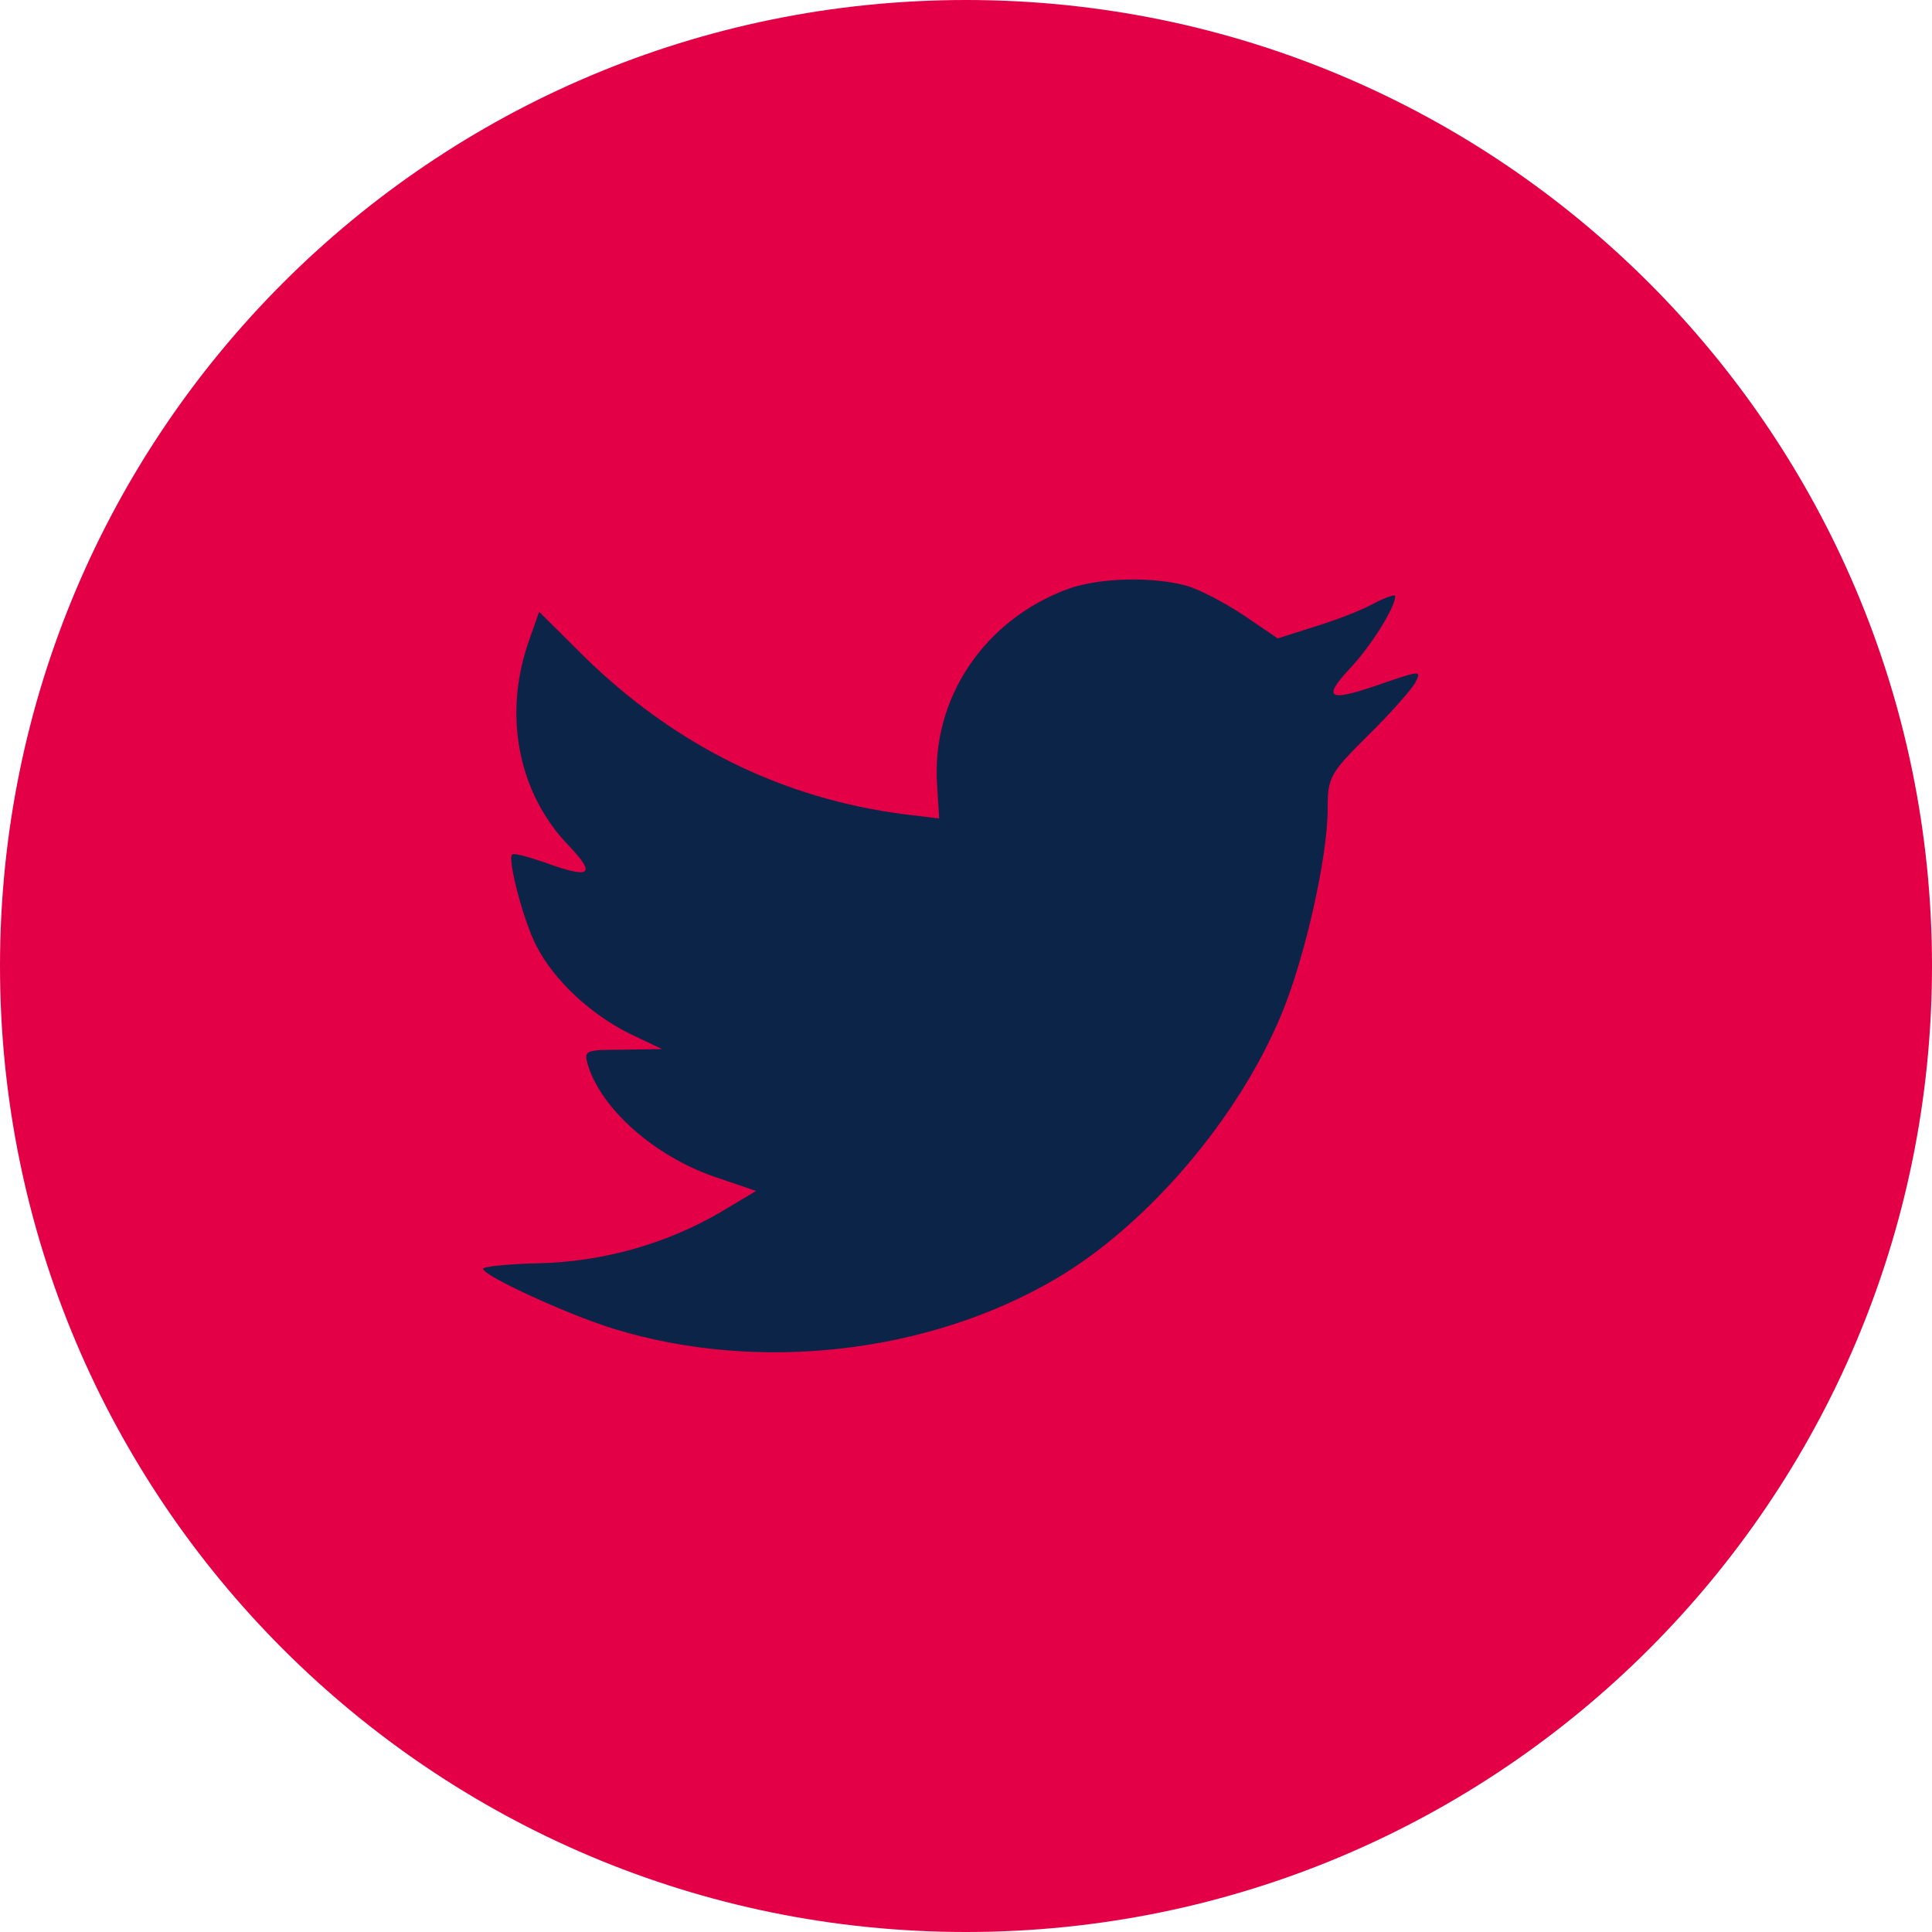
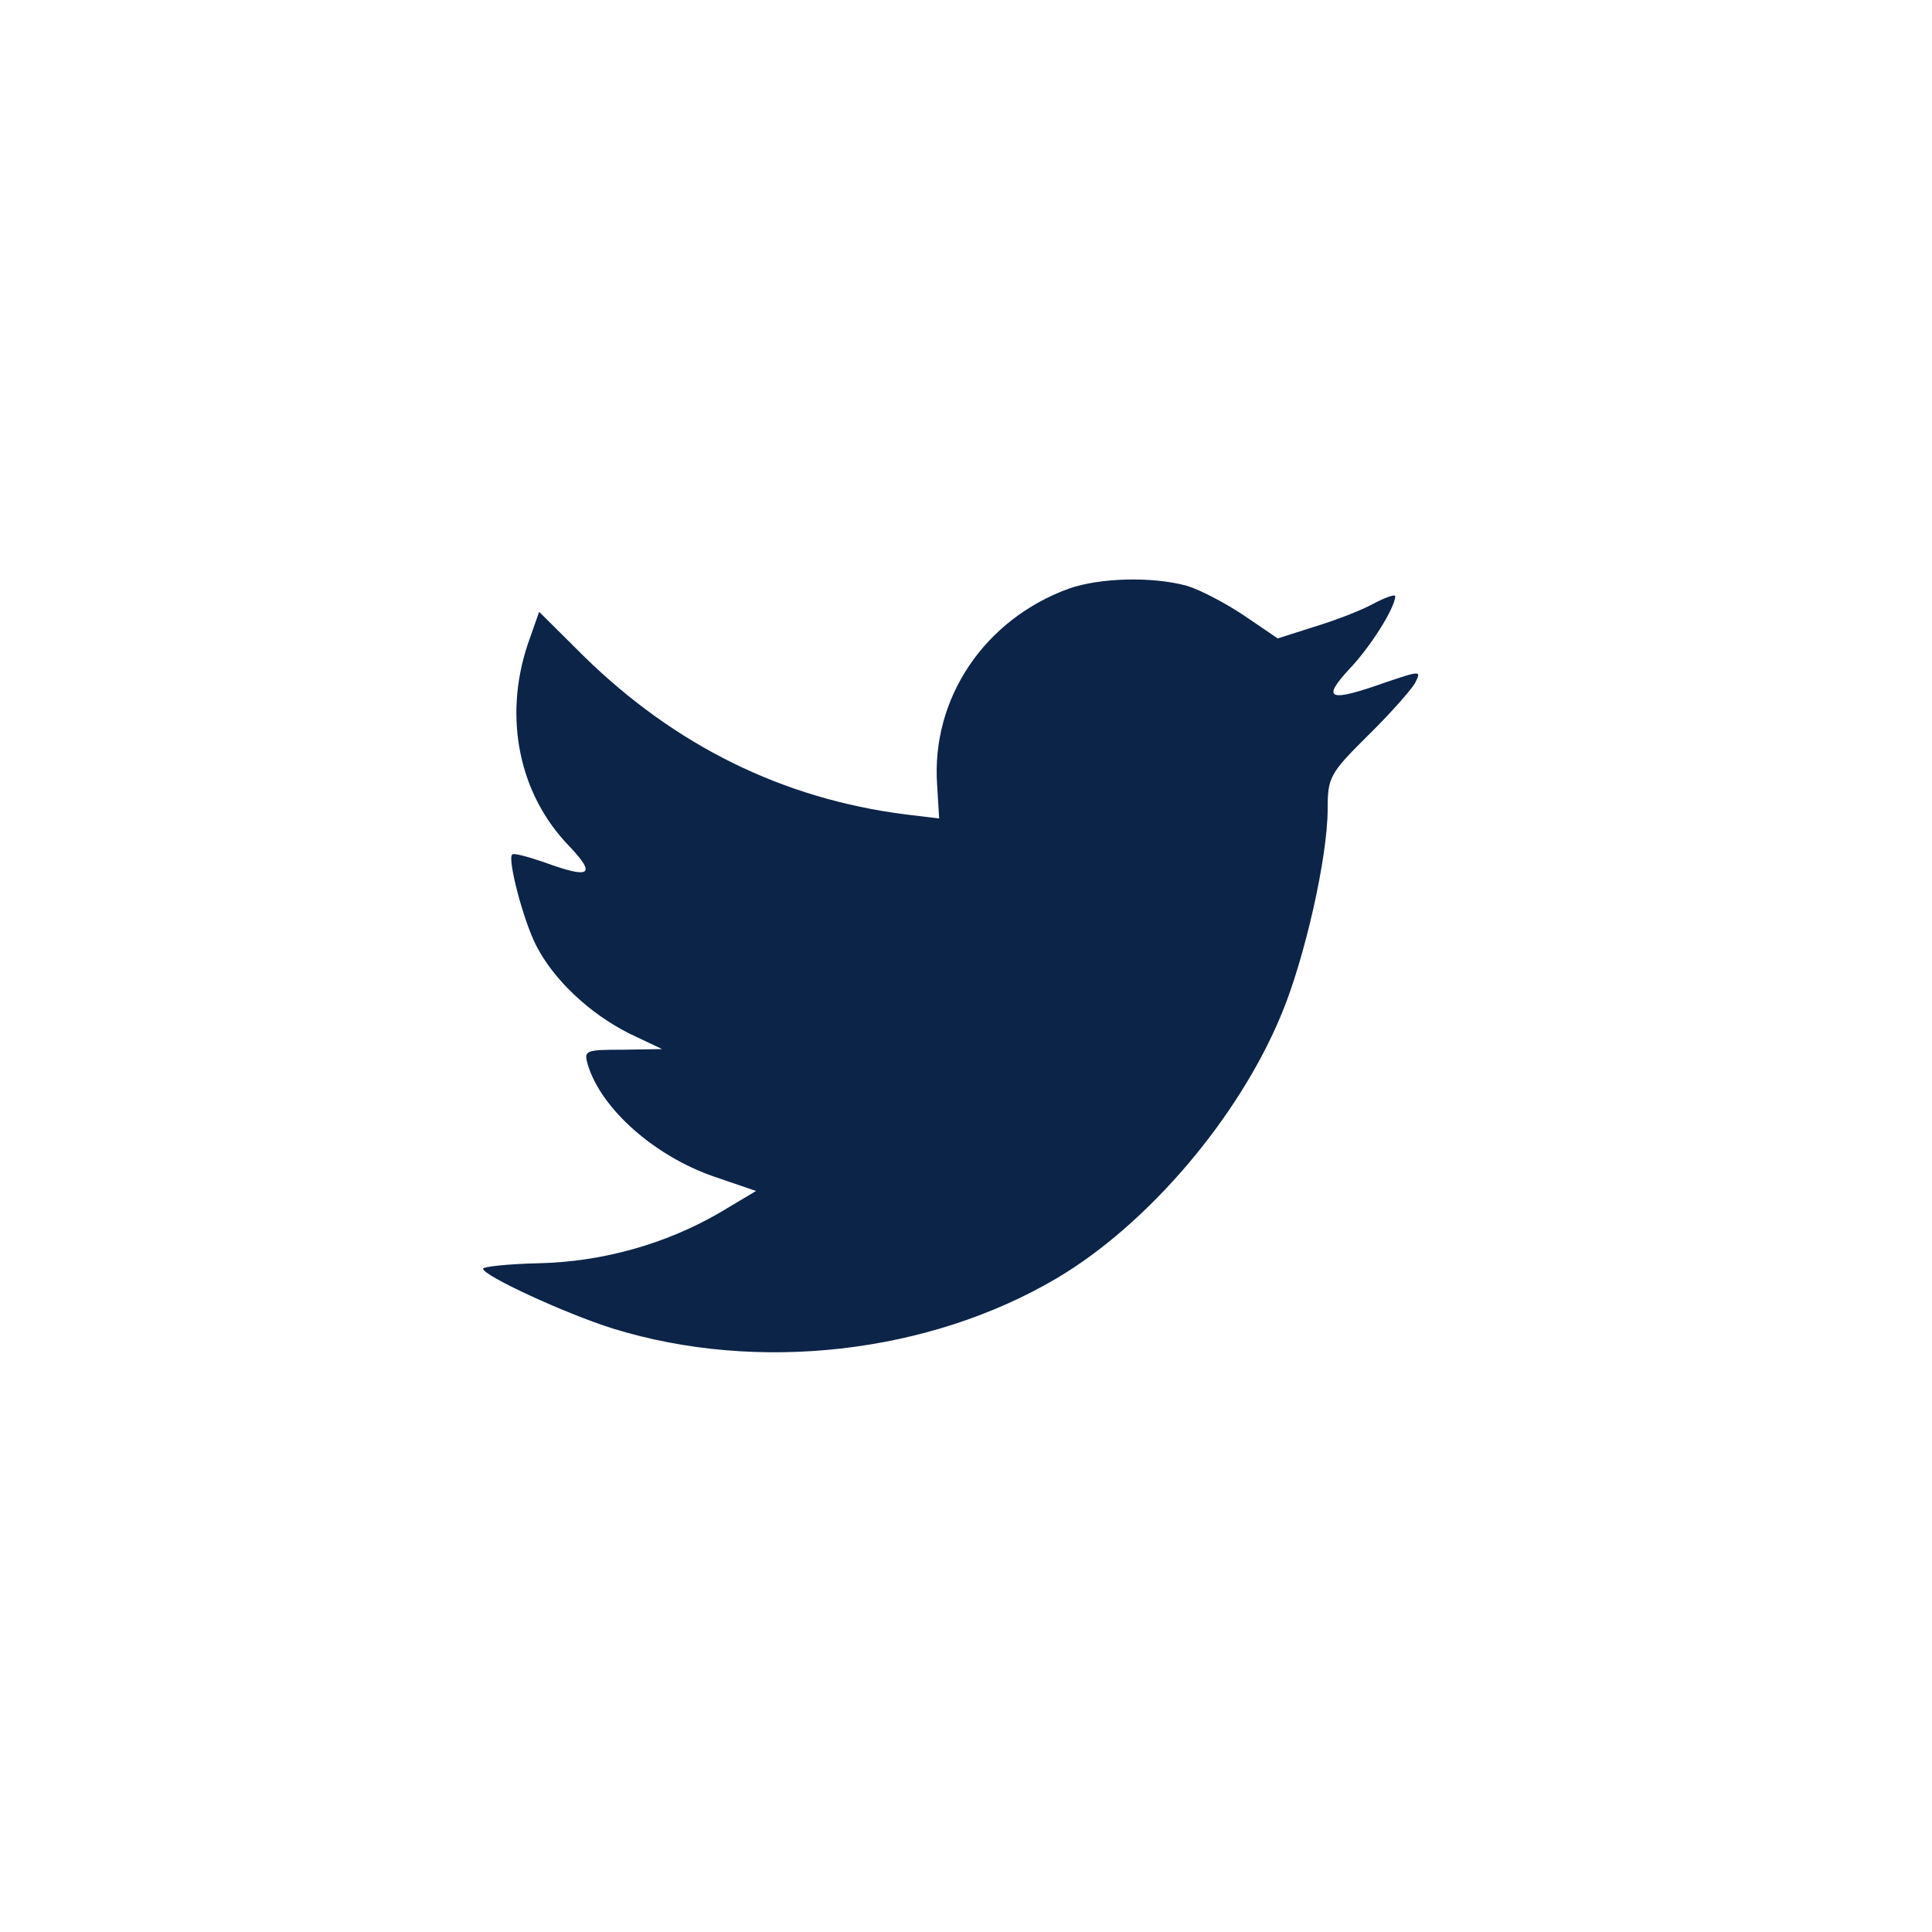
<svg xmlns="http://www.w3.org/2000/svg" width="36" height="36" viewBox="0 0 36 36" fill="none">
-   <path fill-rule="evenodd" clip-rule="evenodd" d="M0 18C0 8.059 8.059 0 18 0C27.941 0 36 8.059 36 18C36 27.941 27.941 36 18 36C8.059 36 0 27.941 0 18Z" fill="#E40046" />
  <path fill-rule="evenodd" clip-rule="evenodd" d="M17.462 14.629L17.5 15.251L16.87 15.175C14.579 14.883 12.577 13.891 10.877 12.226L10.046 11.4L9.832 12.01C9.379 13.37 9.668 14.806 10.613 15.773C11.116 16.306 11.003 16.383 10.134 16.065C9.832 15.963 9.567 15.887 9.542 15.925C9.454 16.014 9.756 17.171 9.996 17.628C10.323 18.264 10.99 18.887 11.72 19.255L12.337 19.548L11.607 19.56C10.902 19.56 10.877 19.573 10.953 19.84C11.204 20.666 12.199 21.543 13.307 21.925L14.088 22.192L13.408 22.598C12.4 23.183 11.217 23.514 10.033 23.539C9.467 23.552 9.001 23.602 9.001 23.641C9.001 23.768 10.537 24.48 11.431 24.759C14.113 25.585 17.298 25.23 19.69 23.819C21.39 22.814 23.09 20.819 23.883 18.887C24.311 17.857 24.739 15.976 24.739 15.073C24.739 14.489 24.777 14.412 25.482 13.713C25.898 13.306 26.288 12.862 26.363 12.735C26.489 12.493 26.477 12.493 25.835 12.709C24.764 13.09 24.613 13.04 25.142 12.468C25.532 12.061 25.998 11.324 25.998 11.107C25.998 11.069 25.809 11.133 25.595 11.247C25.369 11.374 24.865 11.565 24.487 11.68L23.808 11.896L23.191 11.476C22.851 11.247 22.372 10.993 22.12 10.917C21.478 10.739 20.496 10.764 19.917 10.968C18.343 11.54 17.349 13.014 17.462 14.629Z" fill="#0C2448" />
</svg>